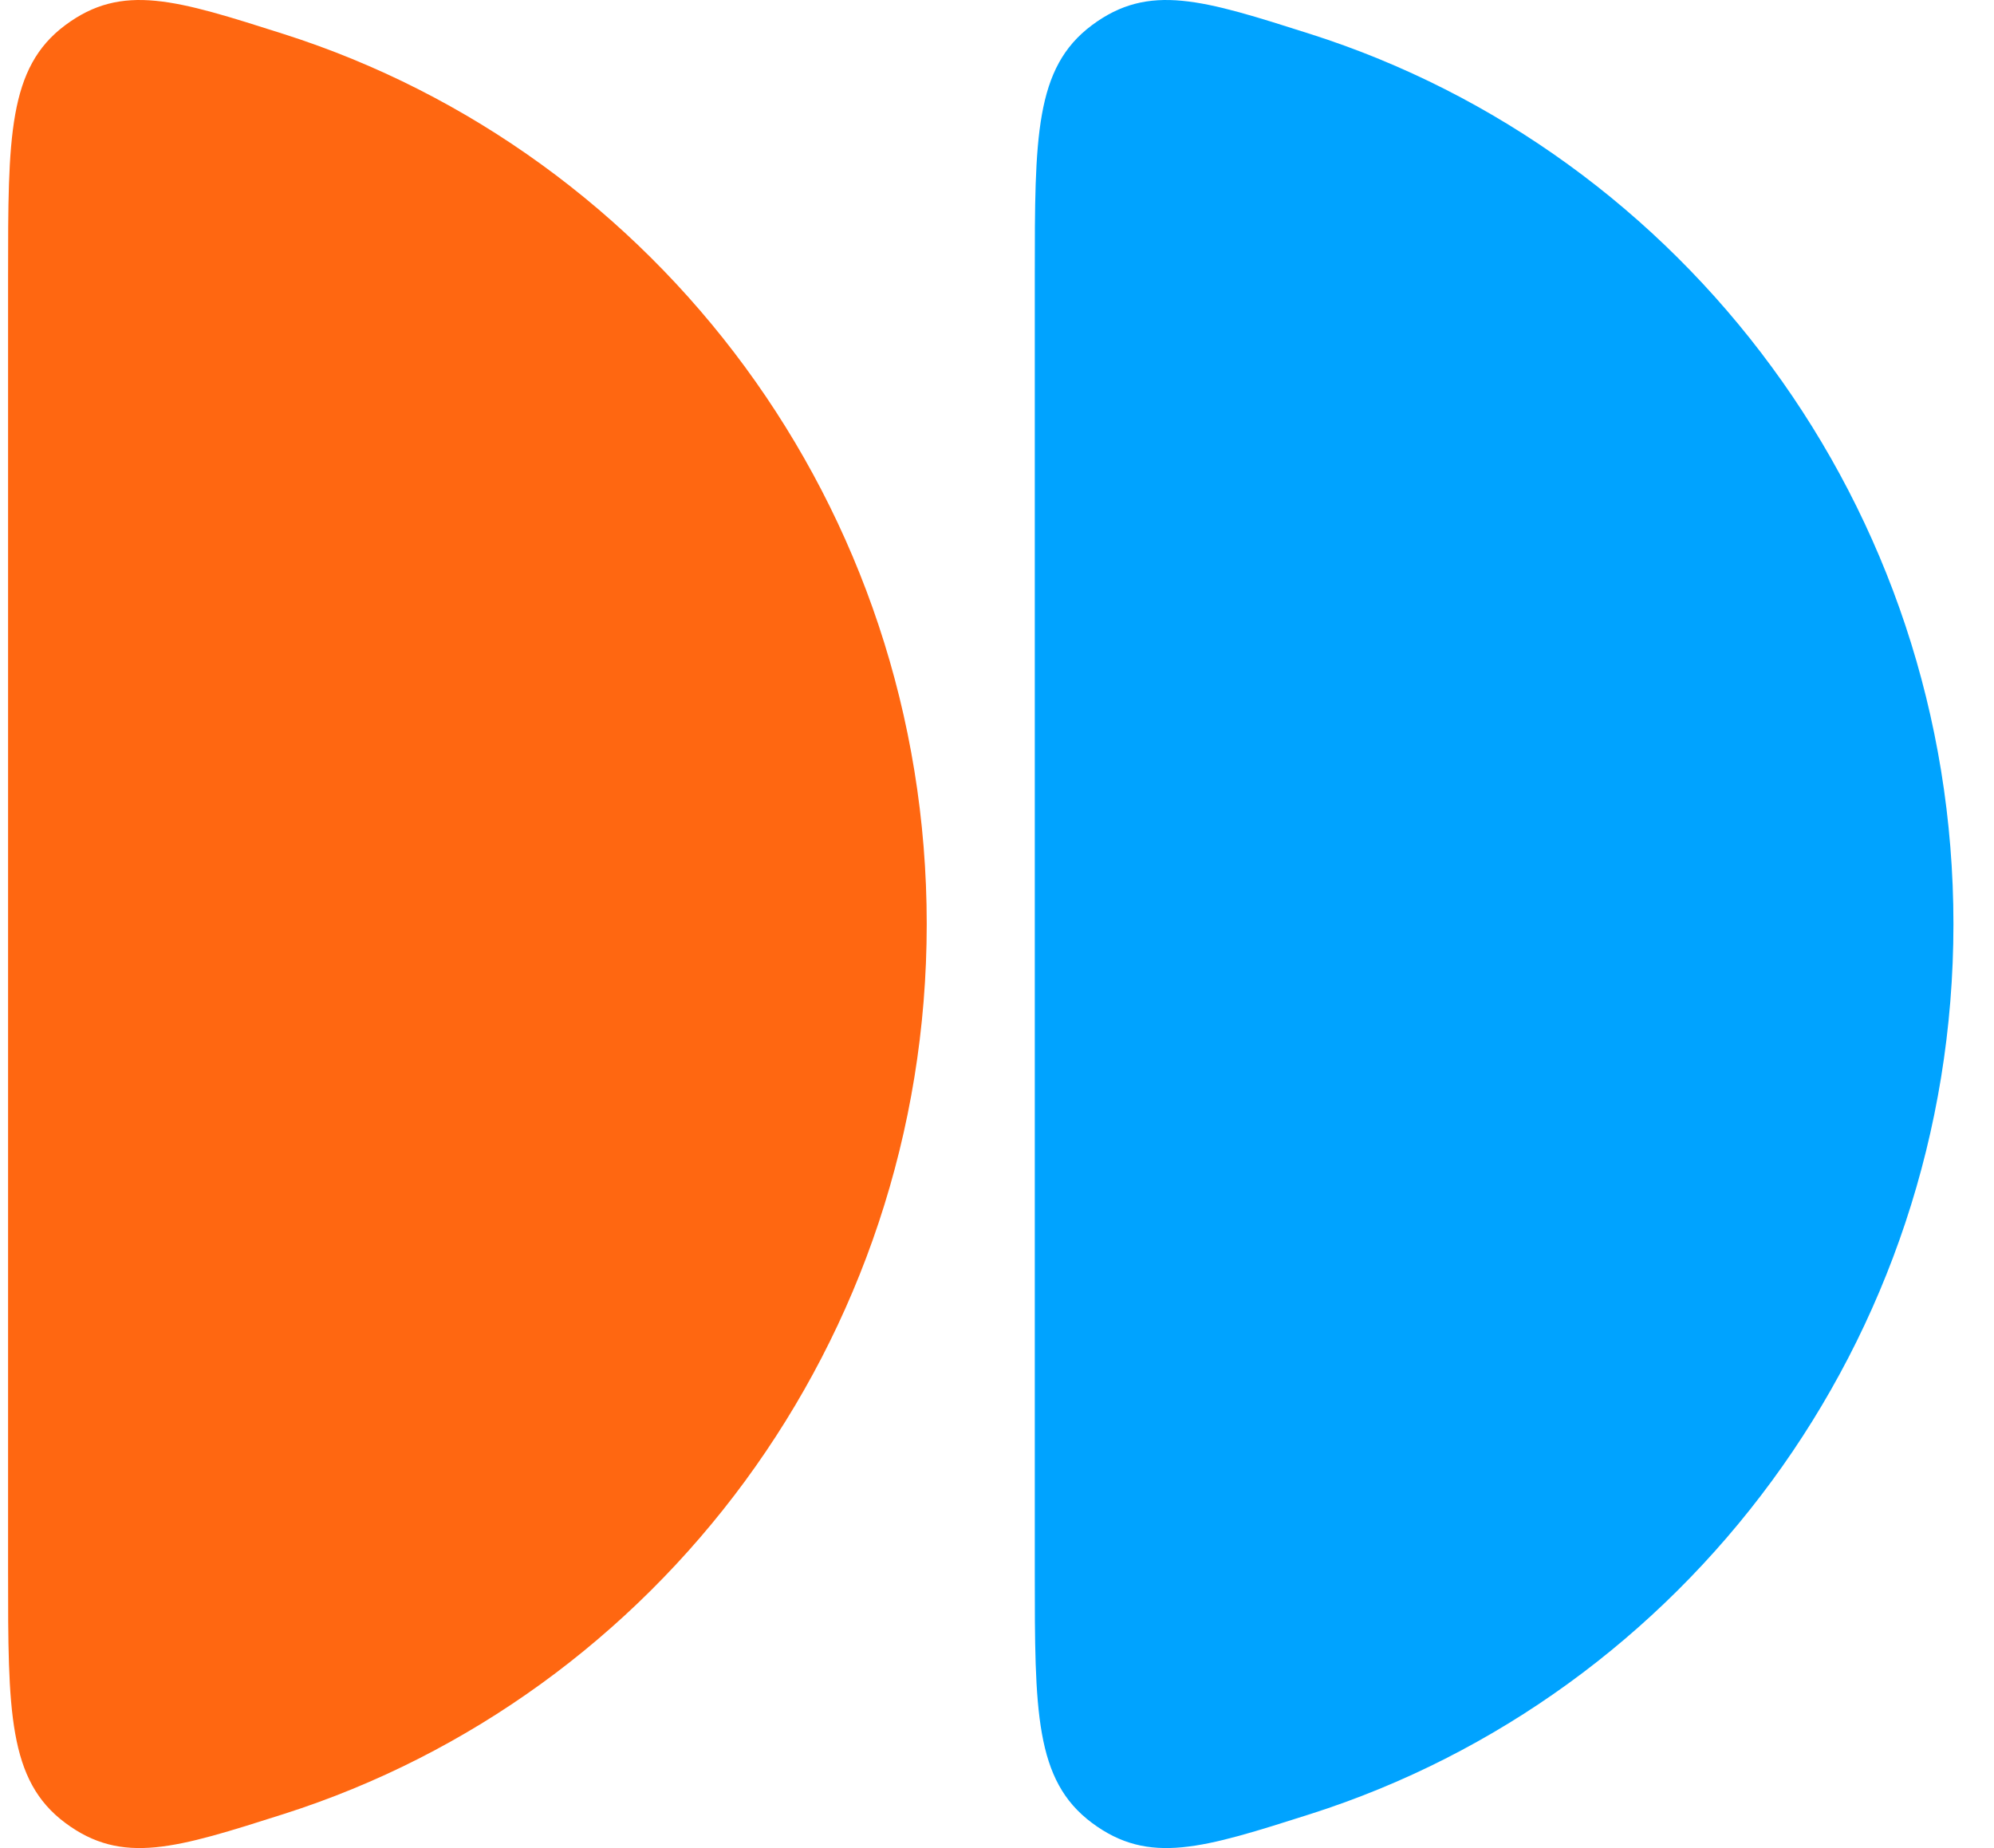
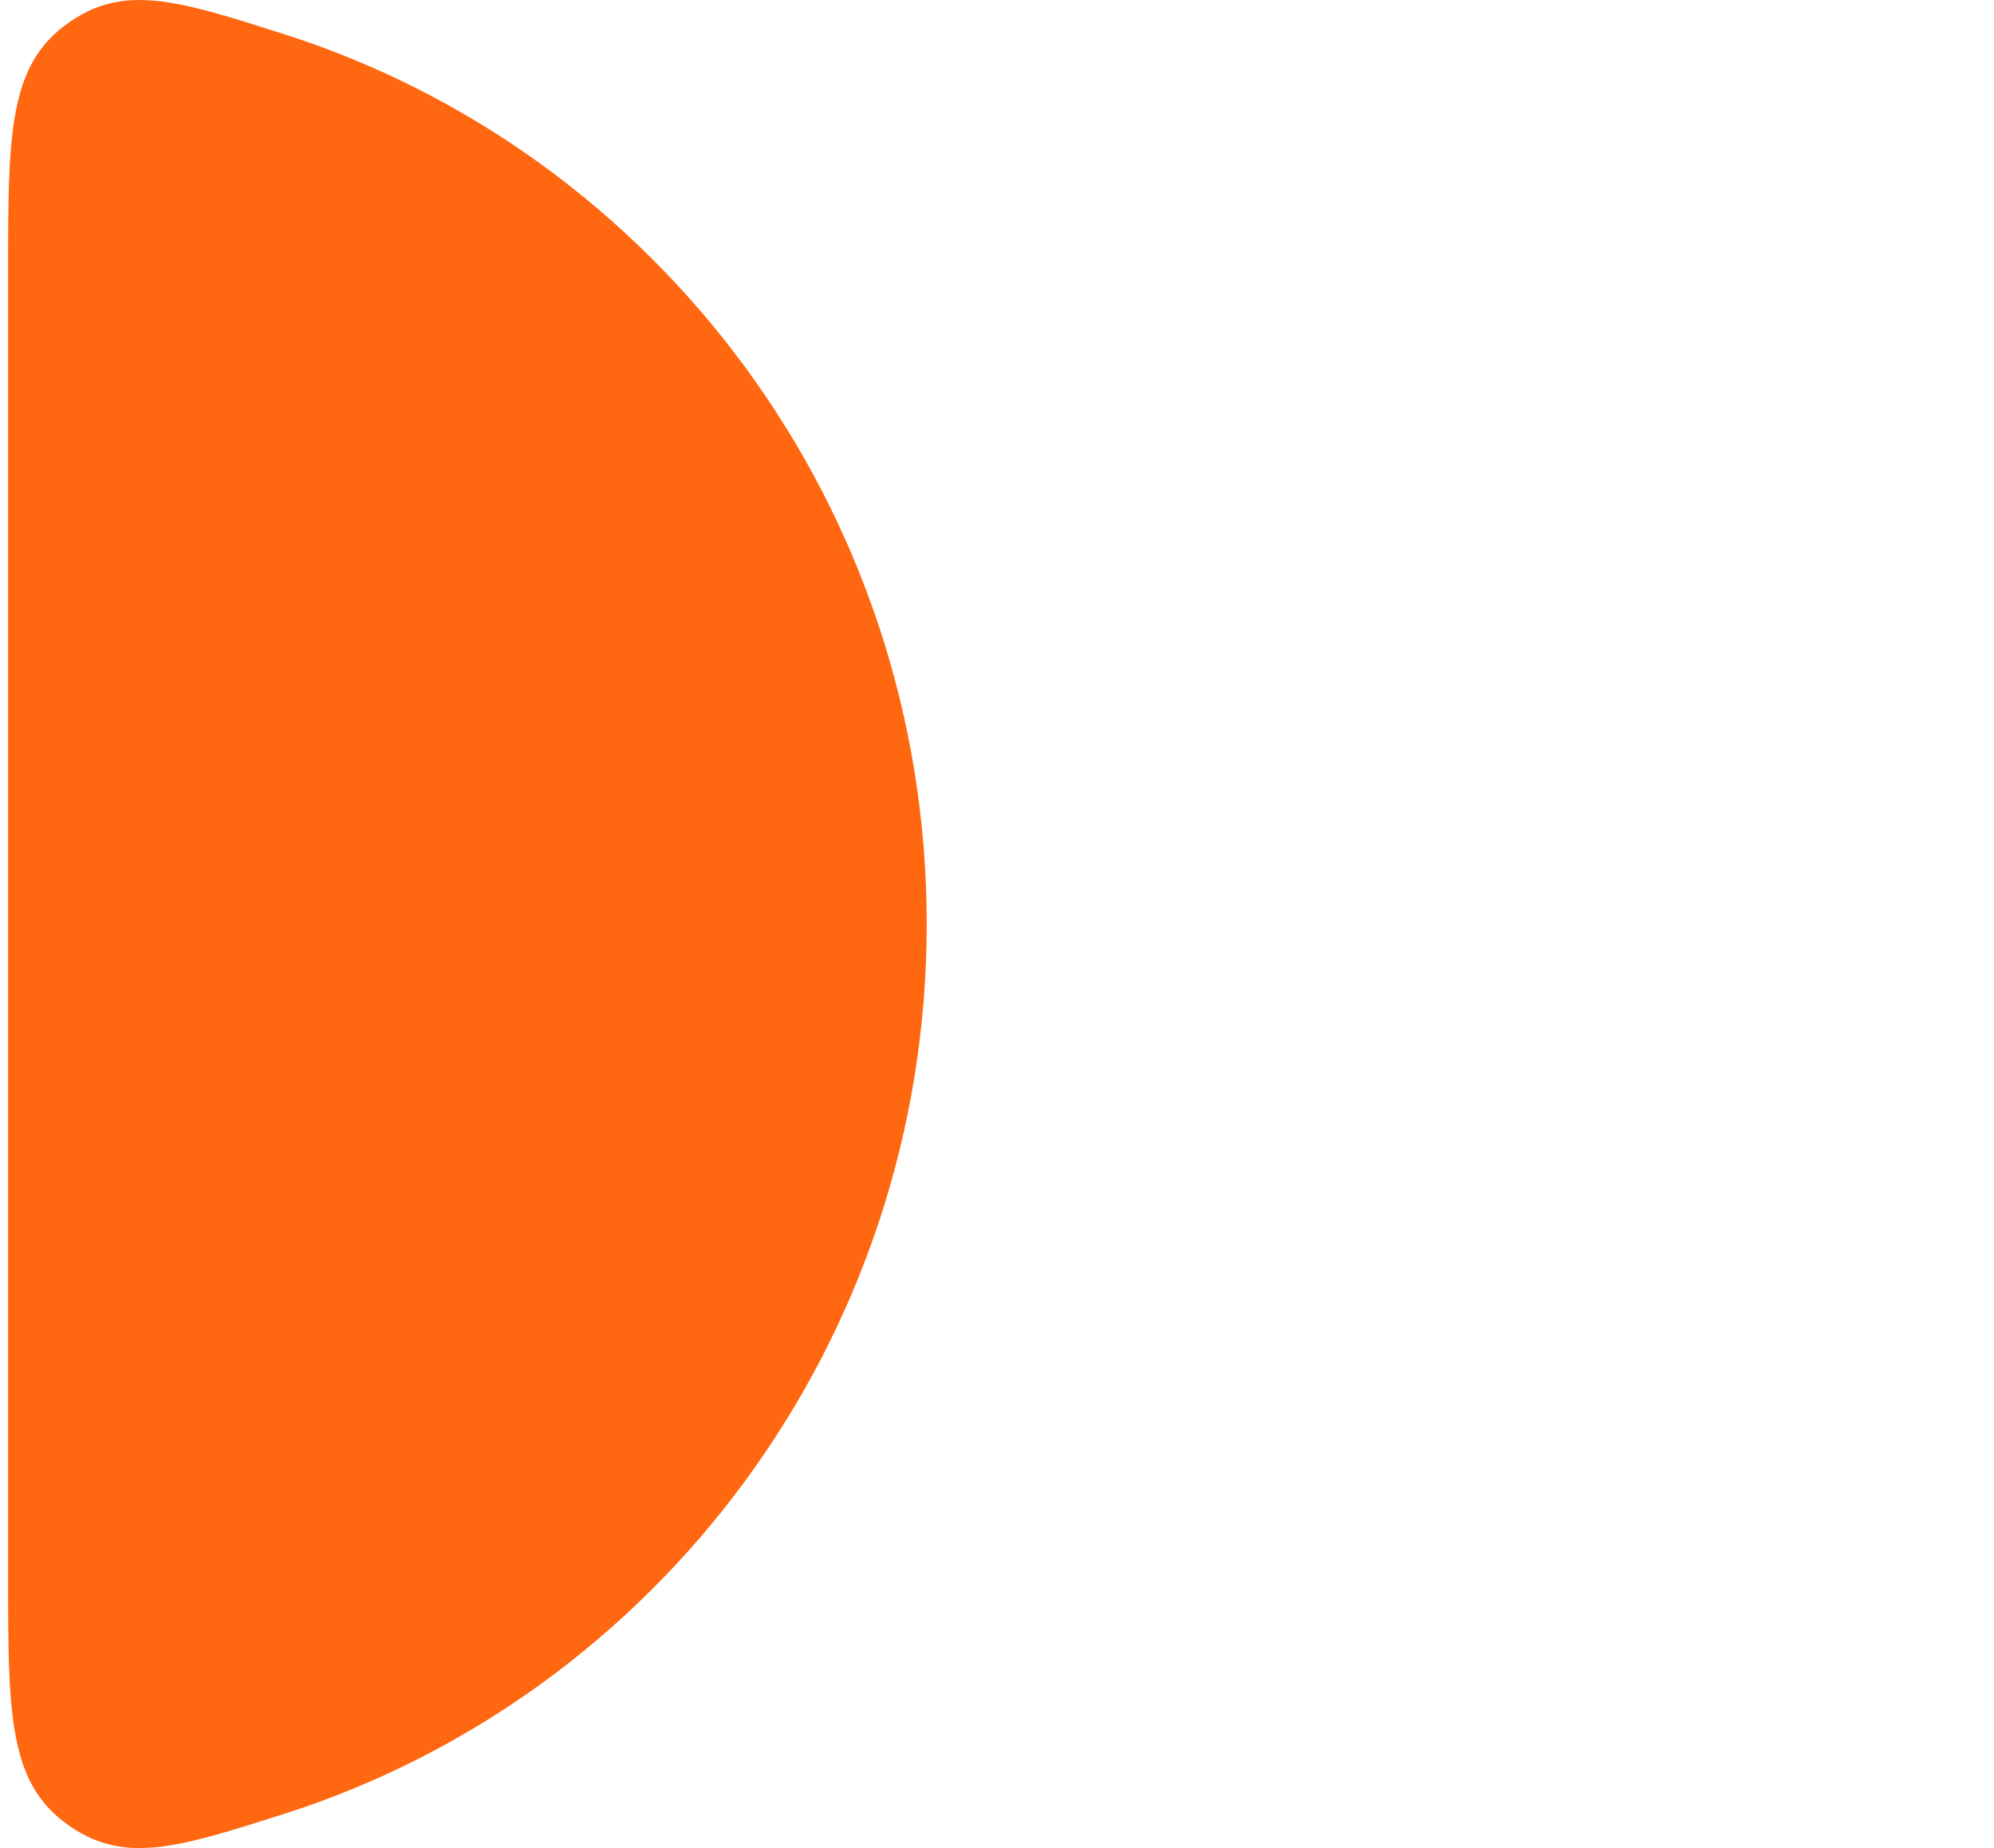
<svg xmlns="http://www.w3.org/2000/svg" width="41" height="38" viewBox="0 0 41 38" fill="none">
  <path d="M19.055 19C19.055 10.41 13.498 3.143 5.834 0.7C3.621 -0.005 2.515 -0.357 1.341 0.518C0.166 1.394 0.166 2.818 0.166 5.665V32.334C0.166 35.182 0.166 36.606 1.341 37.482C2.515 38.357 3.621 38.005 5.834 37.3C13.498 34.857 19.055 27.59 19.055 19Z" fill="#FF6711" />
-   <path d="M40.166 19C40.166 10.41 34.61 3.143 26.945 0.7C24.733 -0.005 23.626 -0.357 22.452 0.518C21.277 1.394 21.277 2.818 21.277 5.665V32.334C21.277 35.182 21.277 36.606 22.452 37.482C23.626 38.357 24.733 38.005 26.945 37.3C34.61 34.857 40.166 27.59 40.166 19Z" fill="#00A3FF" />
</svg>